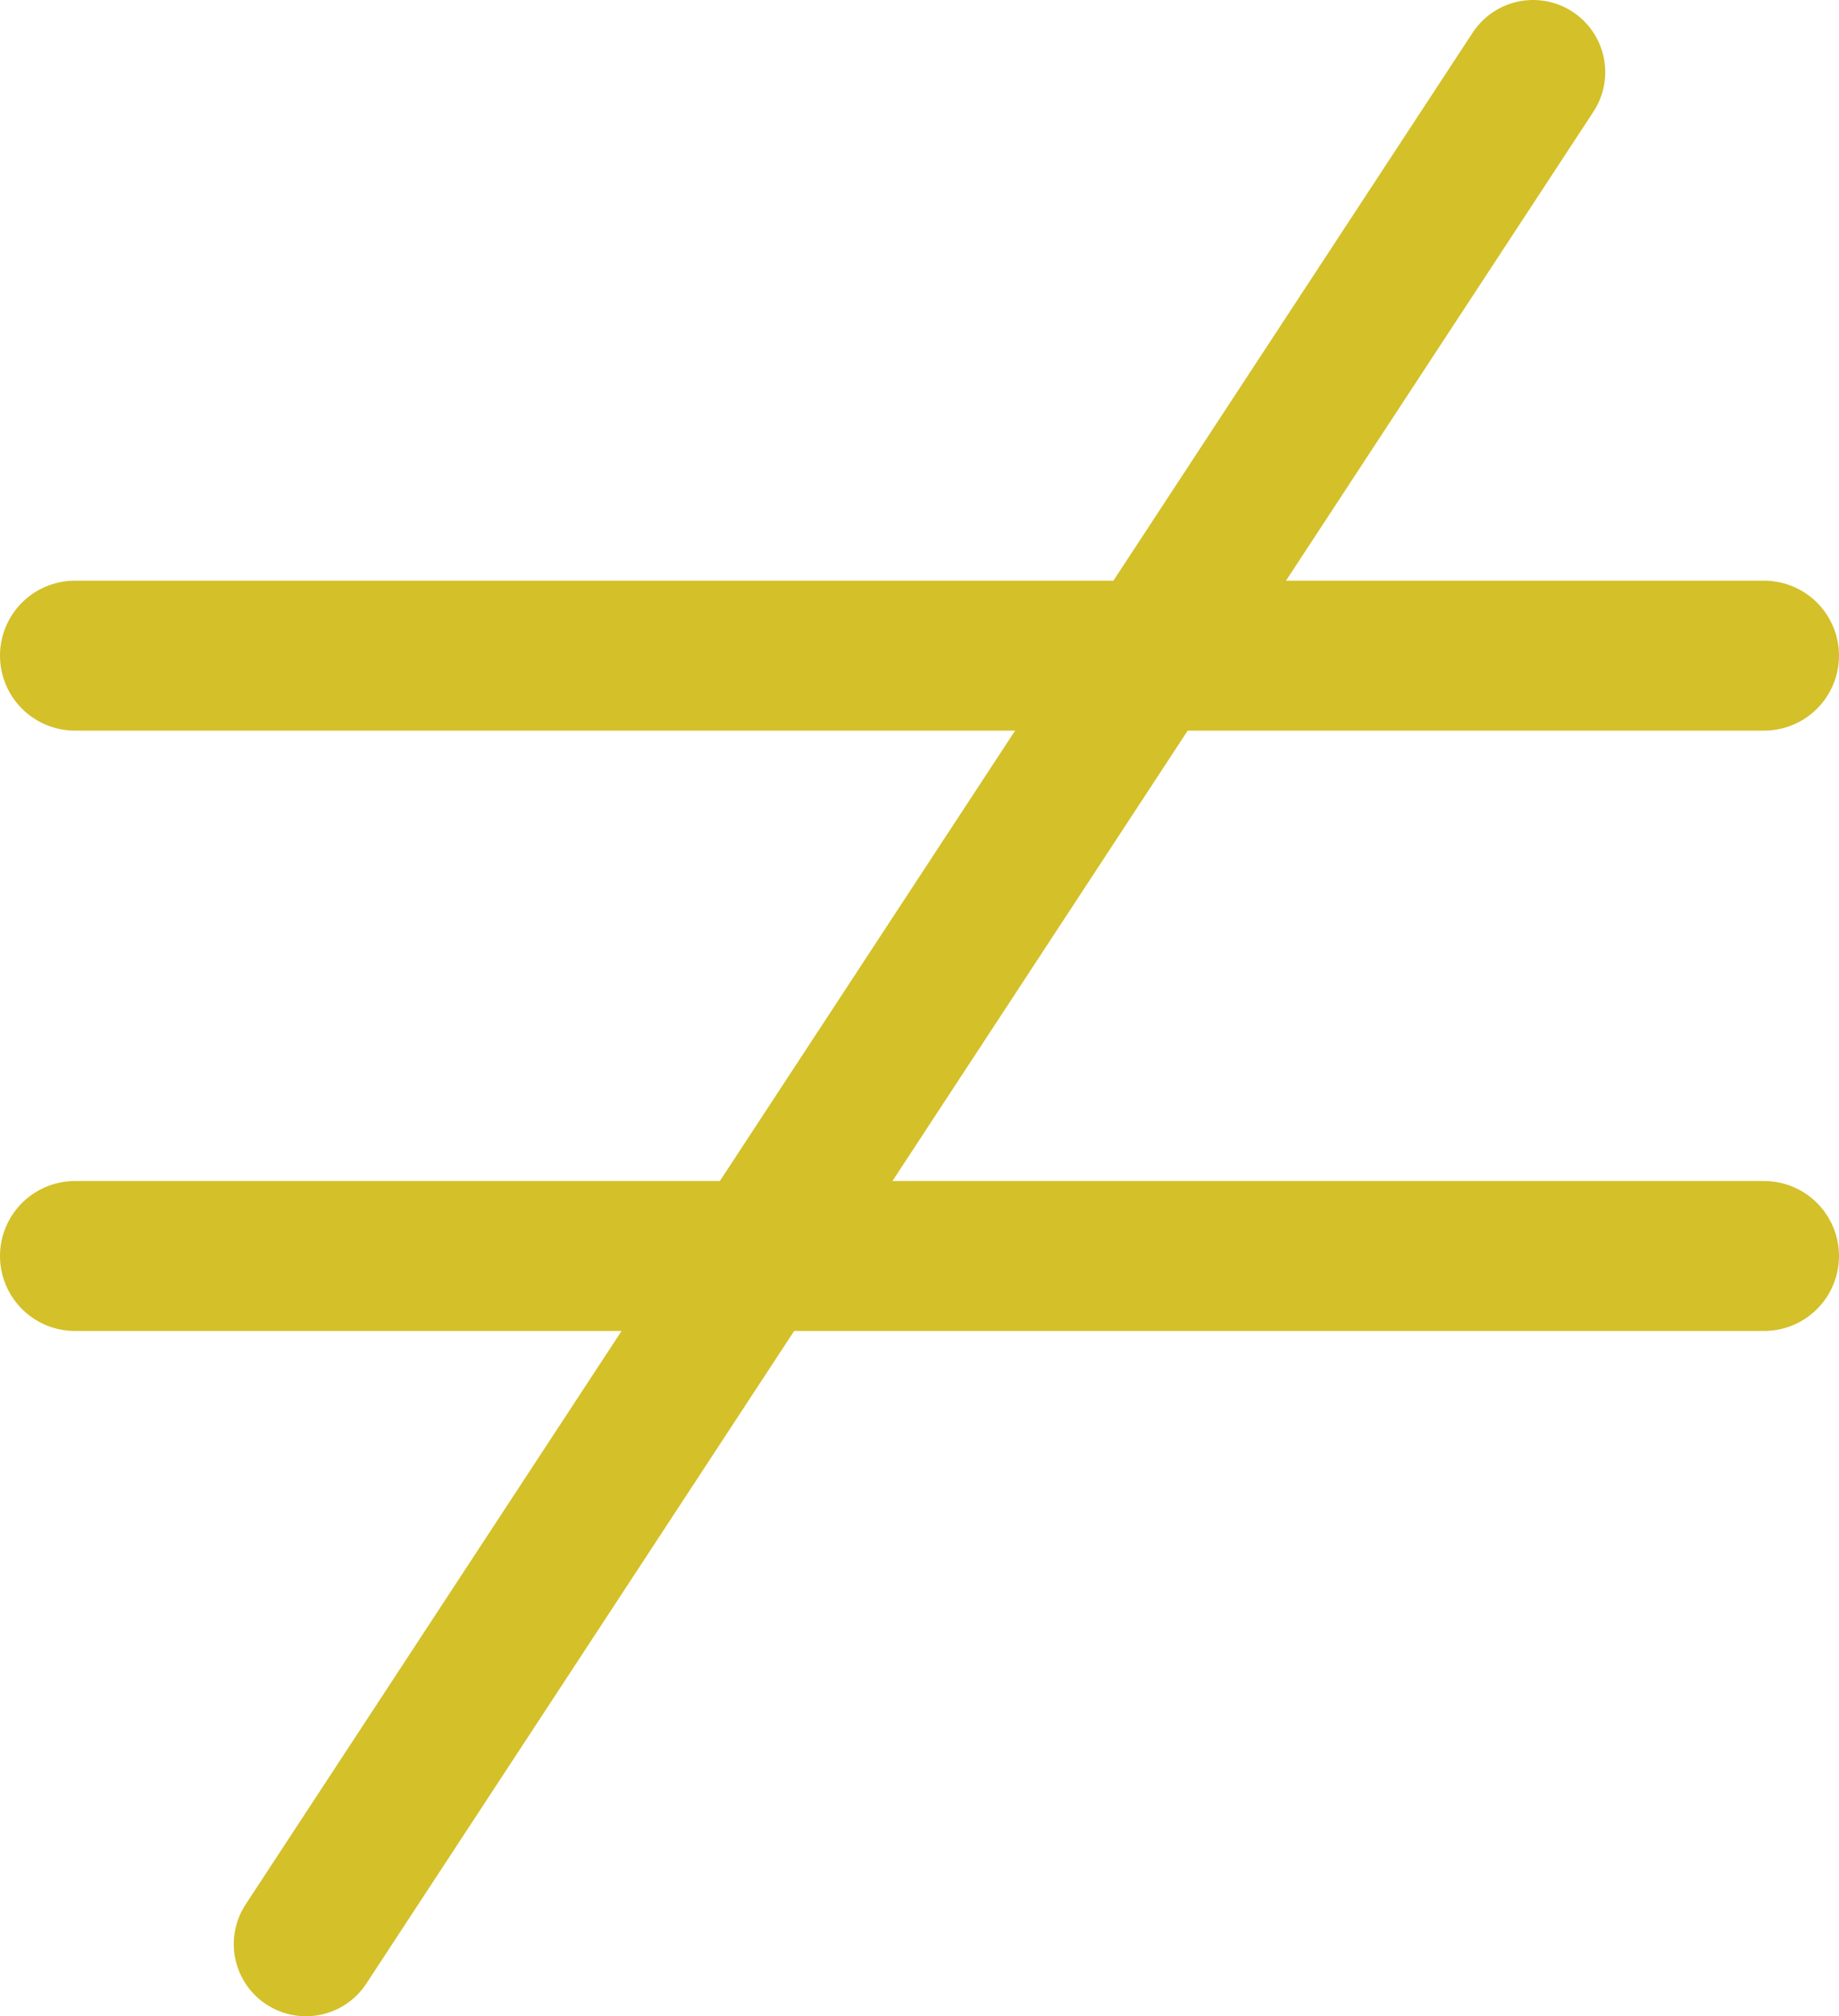
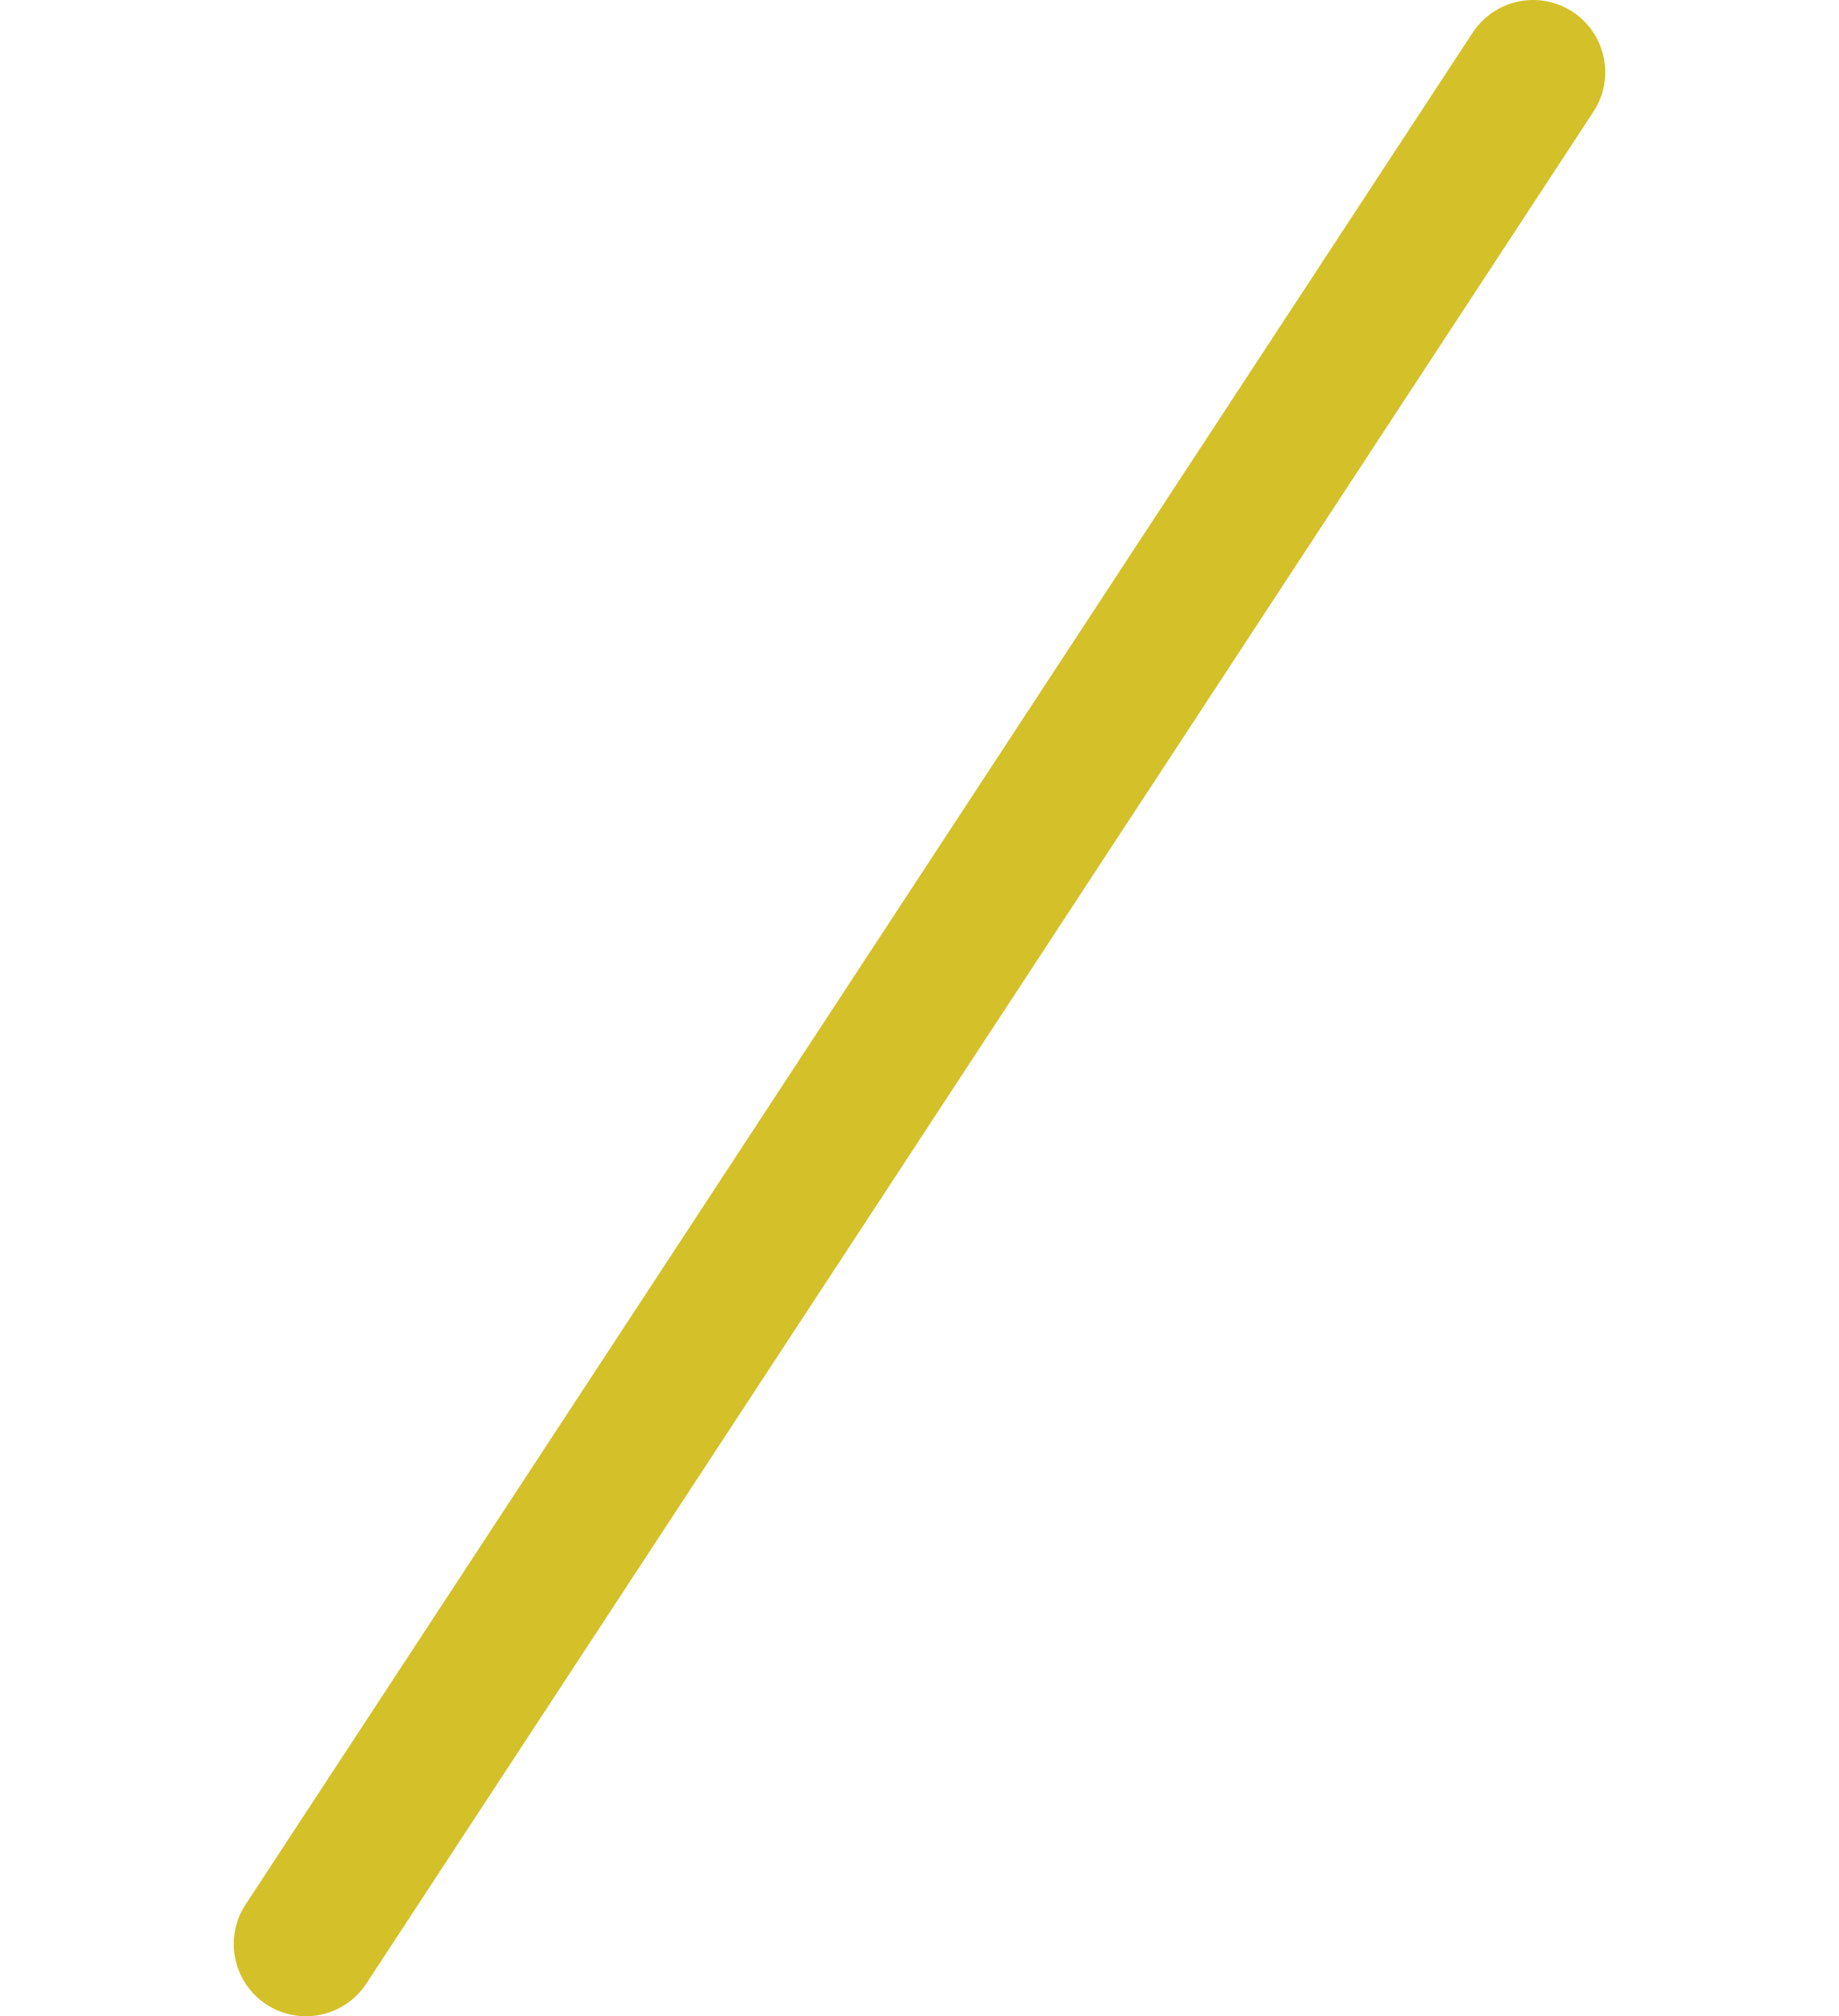
<svg xmlns="http://www.w3.org/2000/svg" viewBox="0 0 98.1 107.57">
  <defs>
    <style>.cls-1,.cls-2{fill:none;stroke:#d4c029;stroke-linecap:round;stroke-linejoin:round;}.cls-1{stroke-width:8px;}.cls-2{stroke-width:7.7px;}</style>
  </defs>
  <g id="Layer_2" data-name="Layer 2">
    <g id="Layer_1-2" data-name="Layer 1">
-       <line class="cls-1" x1="4" y1="34.98" x2="94.1" y2="34.98" />
-       <line class="cls-1" x1="4" y1="67.01" x2="94.1" y2="67.01" />
      <line class="cls-2" x1="16.32" y1="103.72" x2="81.78" y2="3.85" />
    </g>
  </g>
</svg>